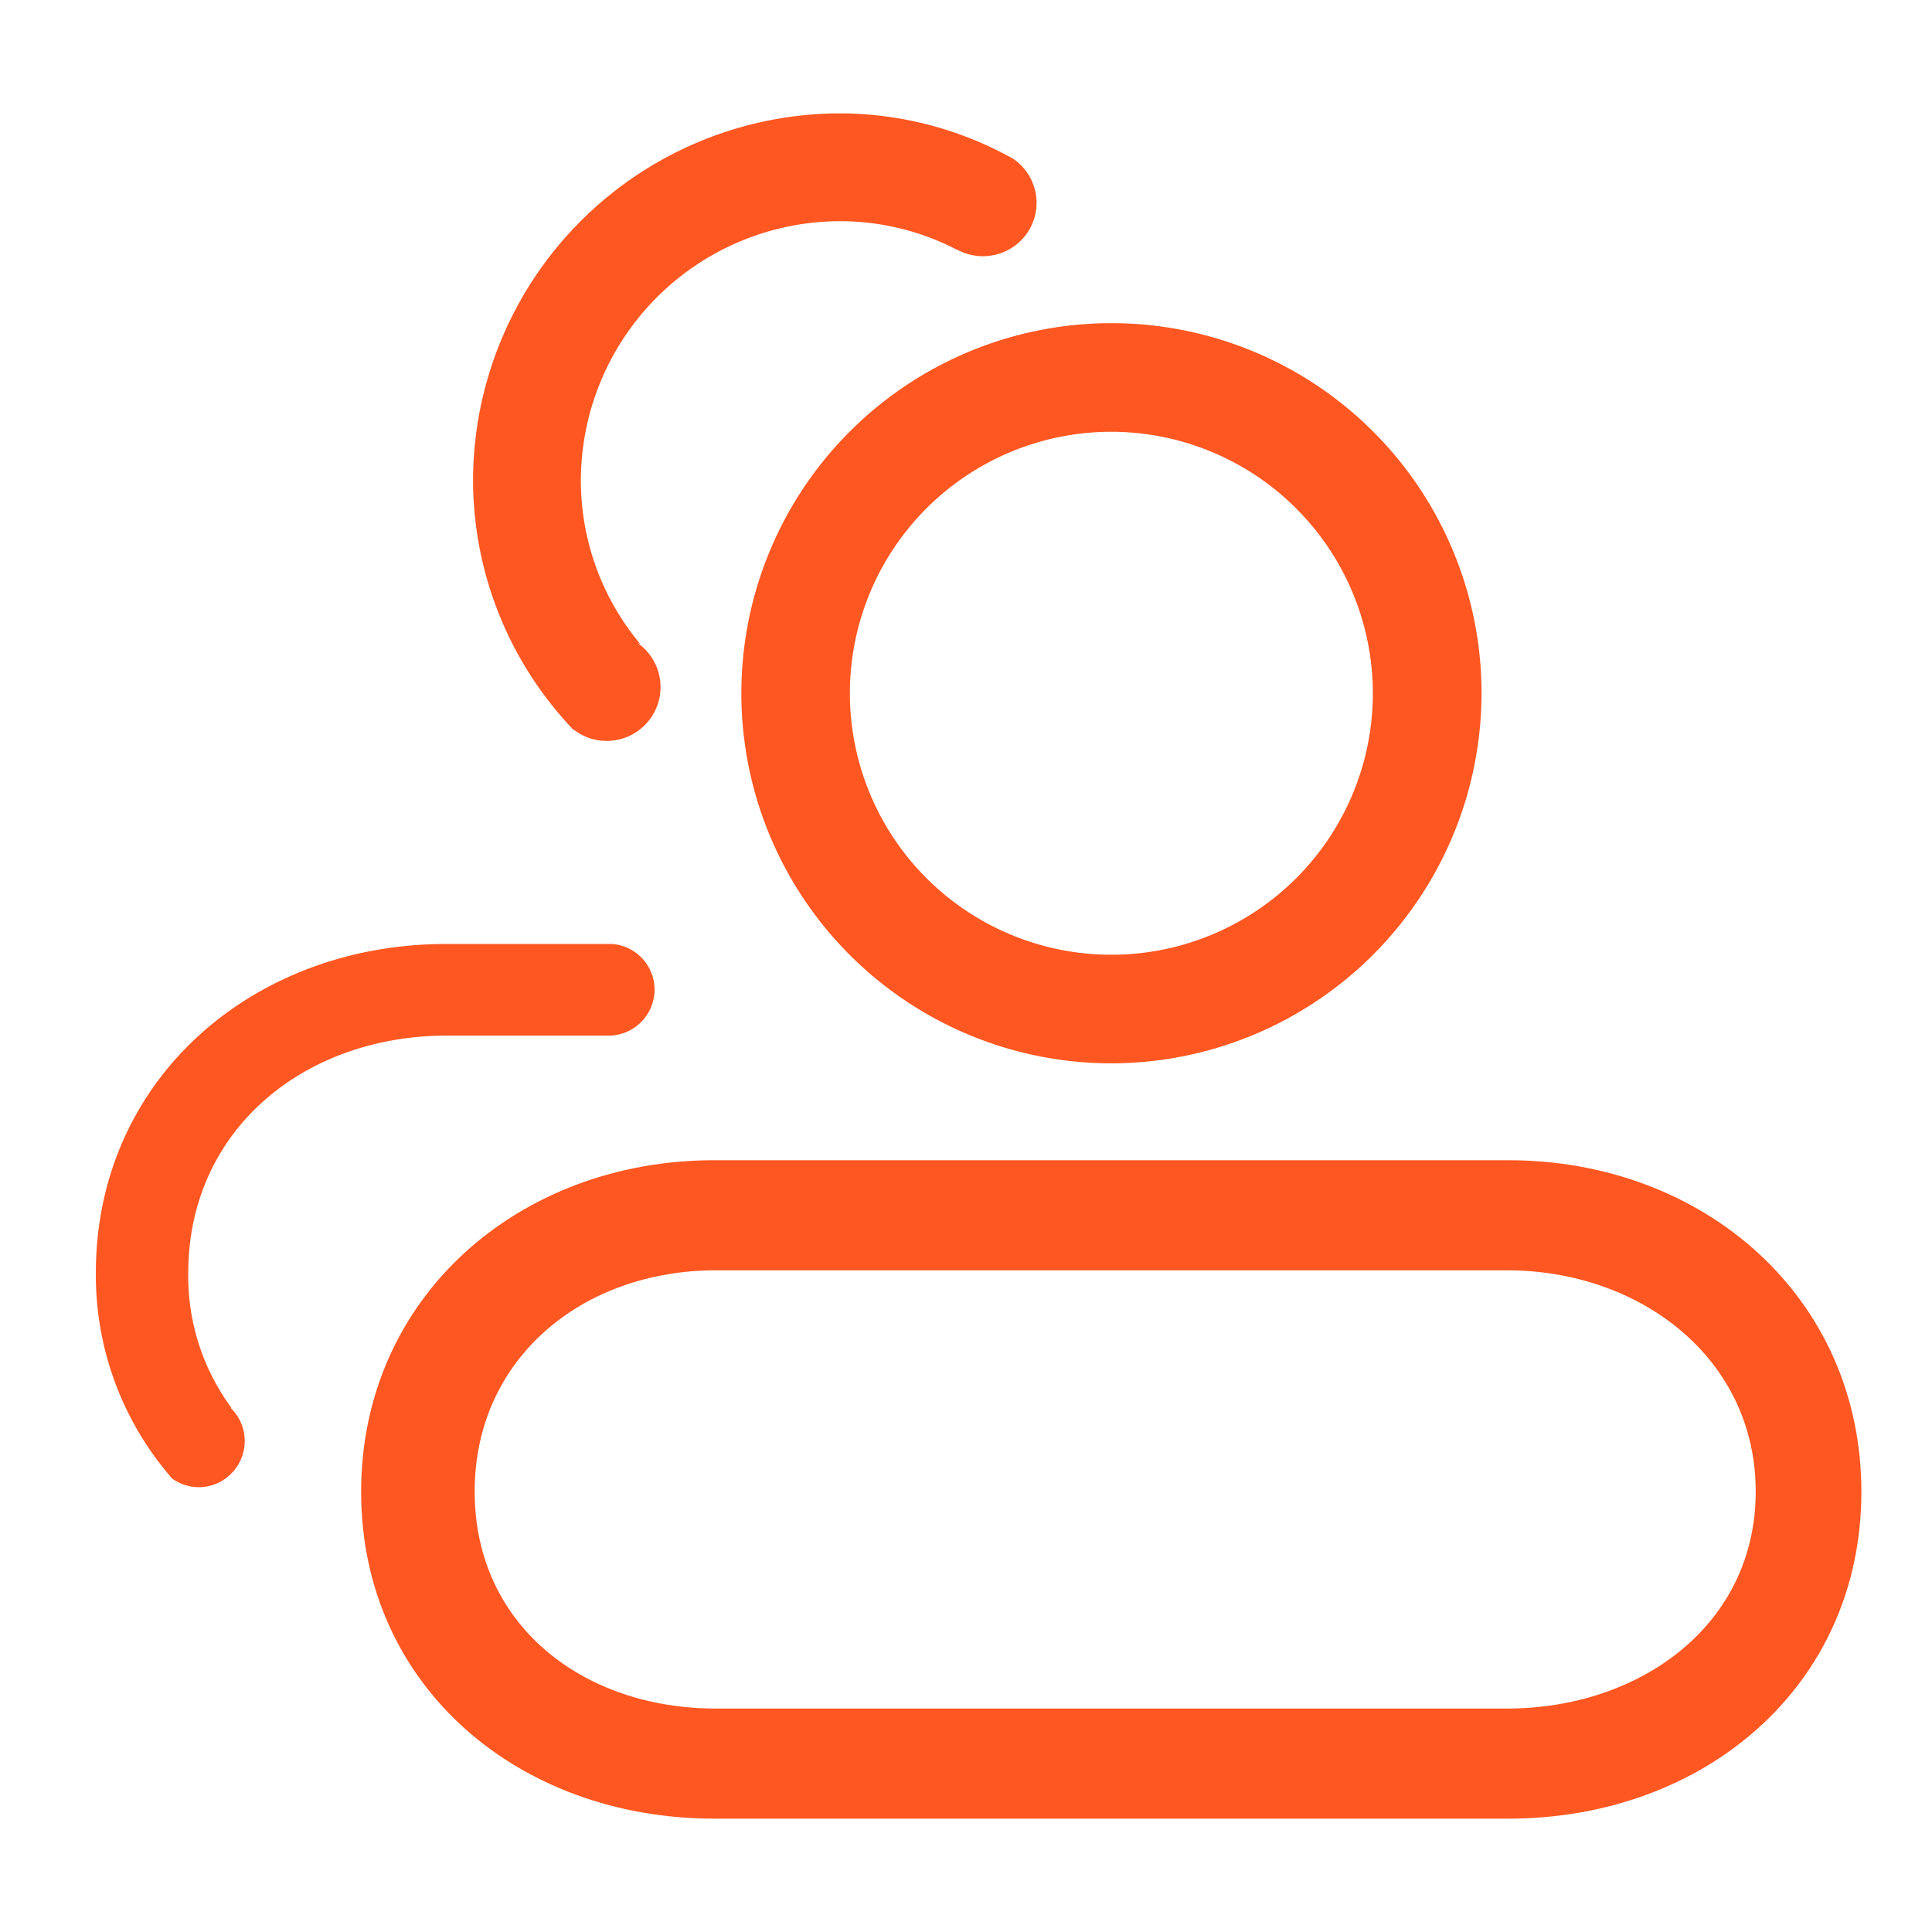
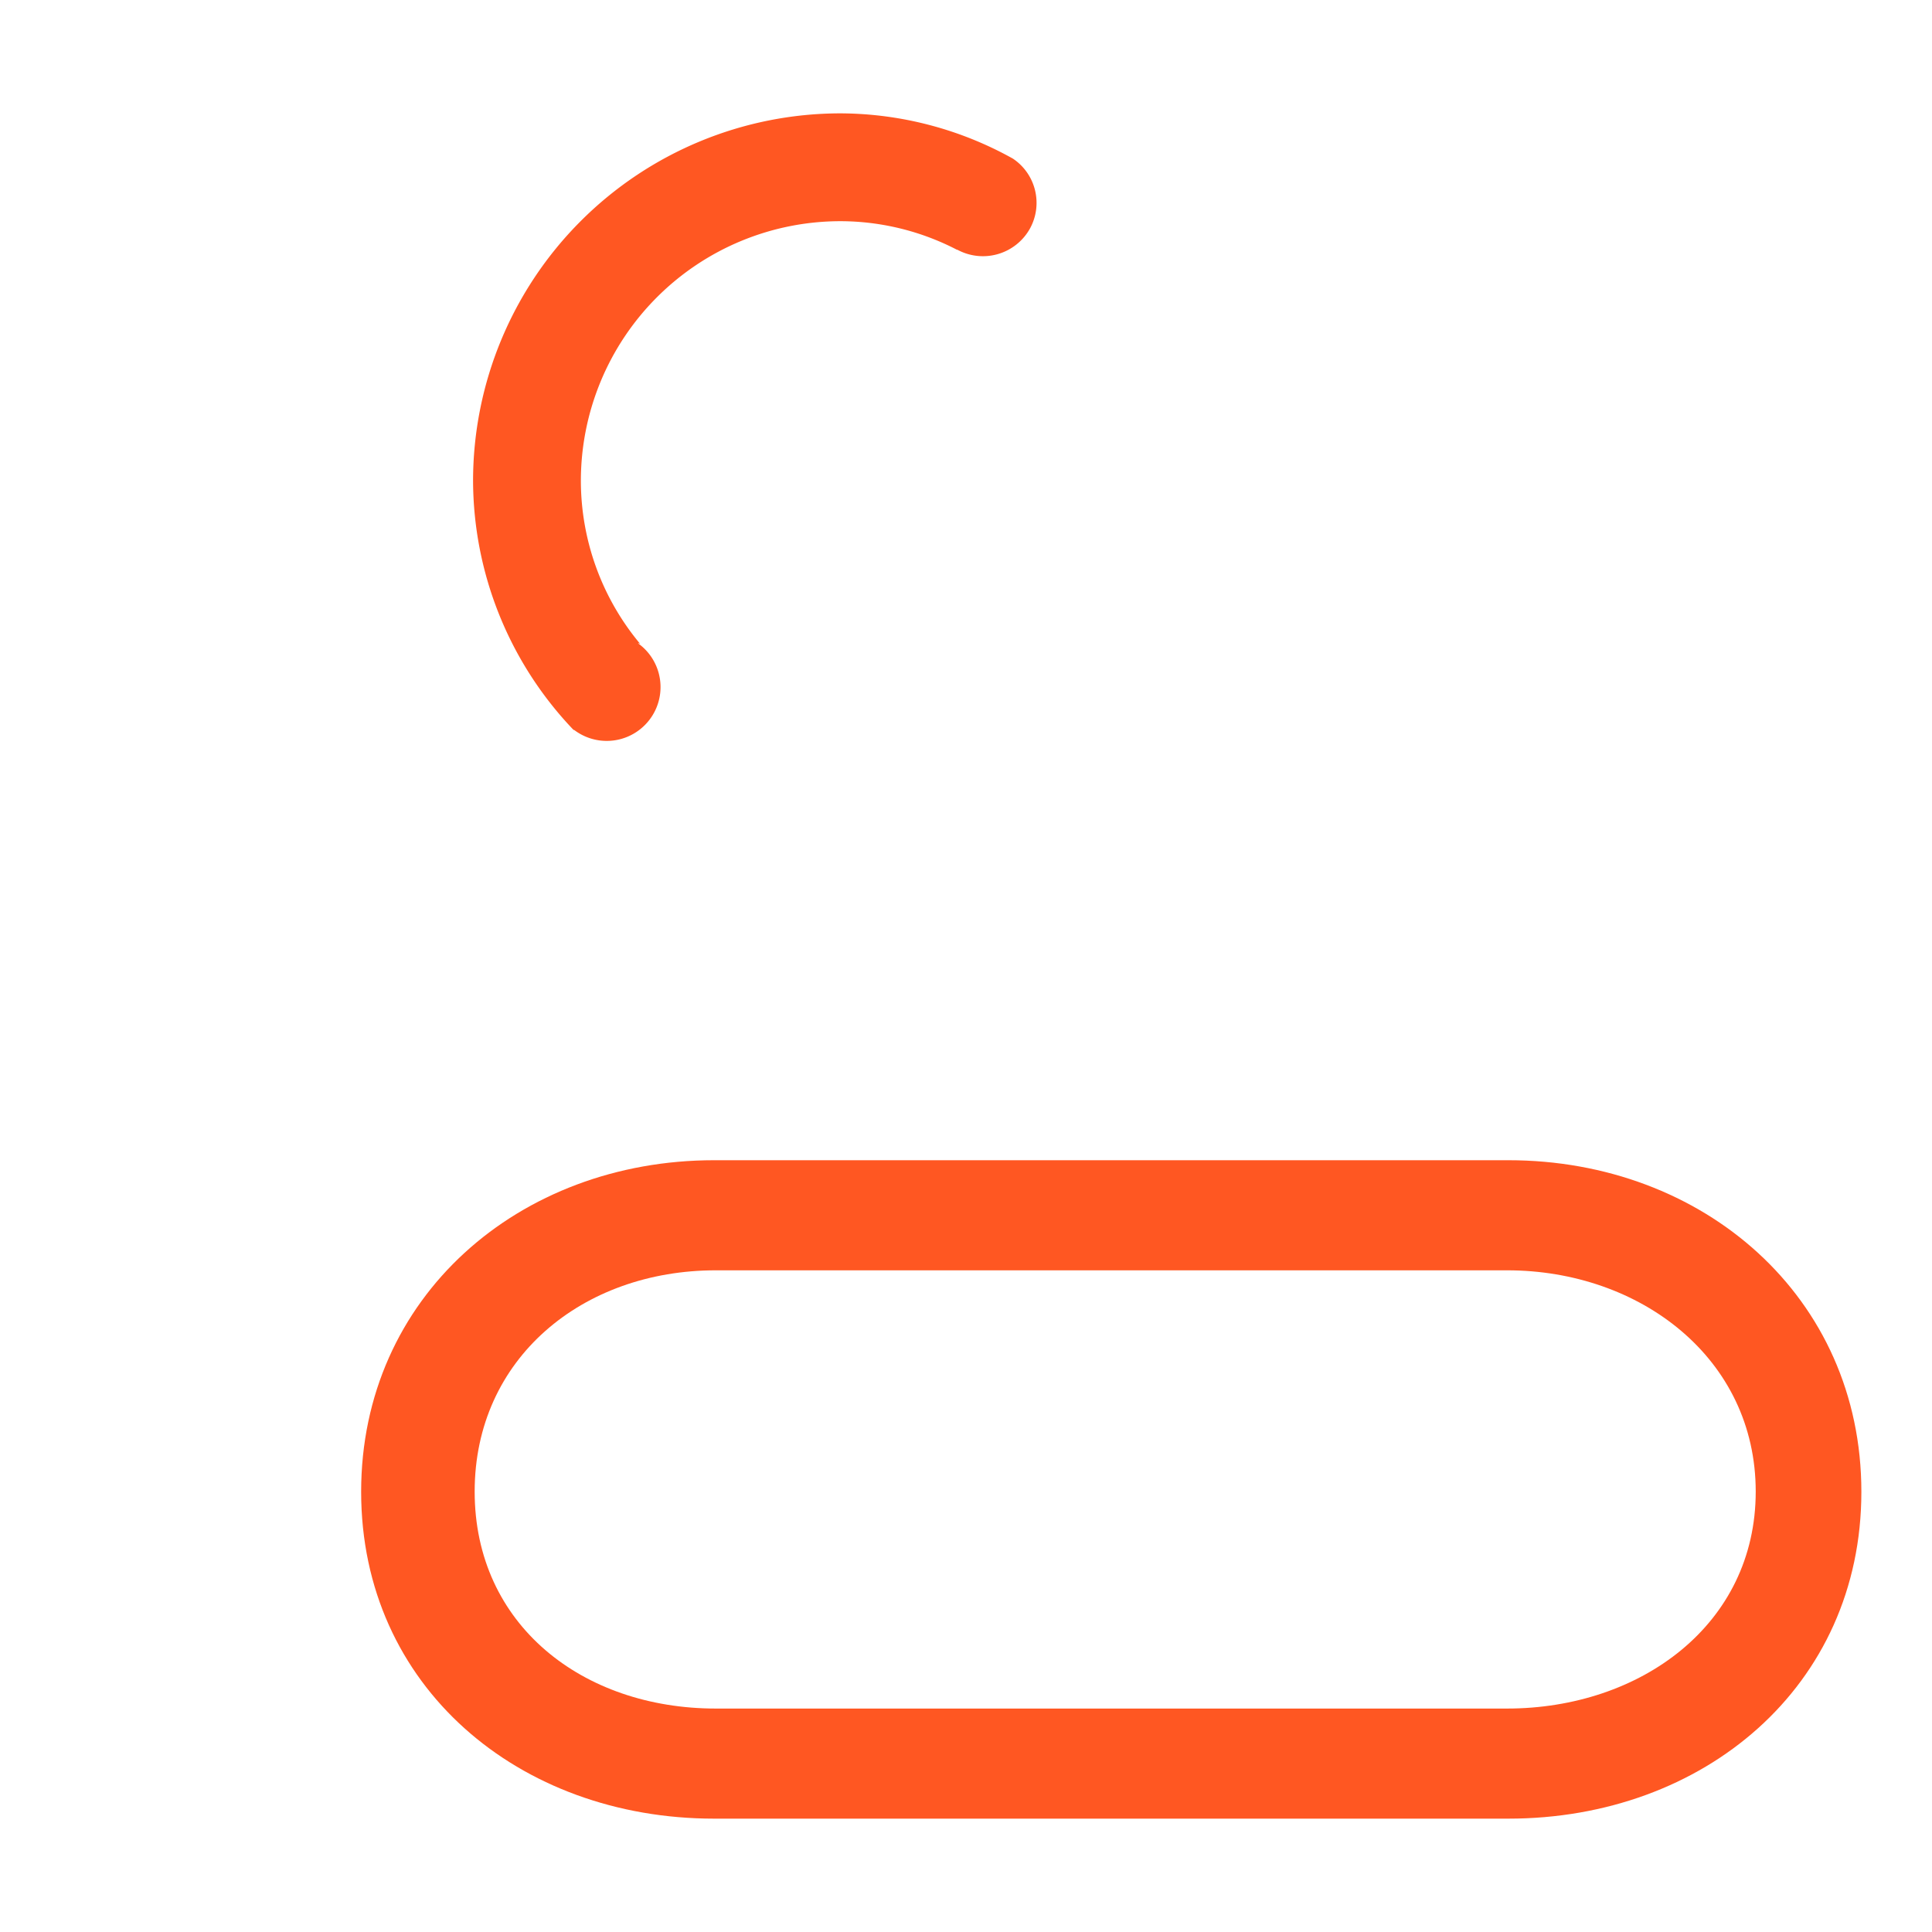
<svg xmlns="http://www.w3.org/2000/svg" width="70" height="70" viewBox="0 0 70 70">
  <defs>
    <clipPath id="a">
      <rect width="70" height="70" transform="translate(284 3385)" fill="#fff" stroke="#707070" stroke-width="1" />
    </clipPath>
  </defs>
  <g transform="translate(-284 -3385)" clip-path="url(#a)">
    <g transform="translate(287.472 3389.106)">
      <g transform="translate(23.389 7.603)">
-         <path d="M27.2,31.491A13.409,13.409,0,1,1,40.61,18.081,13.427,13.427,0,0,1,27.2,31.491Zm0-22.883a9.474,9.474,0,1,0,9.472,9.472A9.485,9.485,0,0,0,27.2,8.608Z" transform="translate(-13.792 -4.673)" fill="#ff5722" />
-       </g>
+         </g>
      <path d="M51.025,14.214H22.246c-7.063,0-12.788,4.949-12.788,12.012S15.183,38.07,22.246,38.07h28.78c7.063,0,12.788-4.781,12.788-11.844S58.088,14.214,51.025,14.214Zm-.048,19.867H22.306c-4.825,0-8.735-3.036-8.735-7.861s3.91-8.017,8.735-8.017H50.978c4.825,0,9.008,3.191,9.008,8.017S55.8,34.081,50.978,34.081Z" transform="translate(0.155 23.717)" fill="#ff5722" />
-       <path d="M26.679,13.411v-.022a1.665,1.665,0,0,0-1.535-1.64h-6.02c-7.009,0-12.689,4.911-12.689,11.917A11.187,11.187,0,0,0,9.2,31.117a1.647,1.647,0,0,0,2.057-.1l.143-.143a1.667,1.667,0,0,0-.057-2.292c-.041-.041-.022-.035.013-.013a8.039,8.039,0,0,1-1.573-4.9c0-5.175,4.193-8.6,9.368-8.6h5.938A1.675,1.675,0,0,0,26.679,13.411Z" transform="translate(-6.434 18.347)" fill="#ff5722" />
      <path d="M28.277,7.221a1.949,1.949,0,0,0,2.645-.785,1.929,1.929,0,0,0-.629-2.514,12.923,12.923,0,0,0-6.252-1.64A13.322,13.322,0,0,0,10.734,15.587a13.119,13.119,0,0,0,3.643,9.037c.01.006.006-.013.022,0a1.95,1.95,0,0,0,2.355-3.109c-.067-.051-.041-.045.035-.01a9.231,9.231,0,0,1-2.149-5.916,9.41,9.41,0,0,1,9.4-9.4,9.2,9.2,0,0,1,4.228,1.036Z" transform="translate(2.934 -2.281)" fill="#ff5722" />
    </g>
  </g>
</svg>